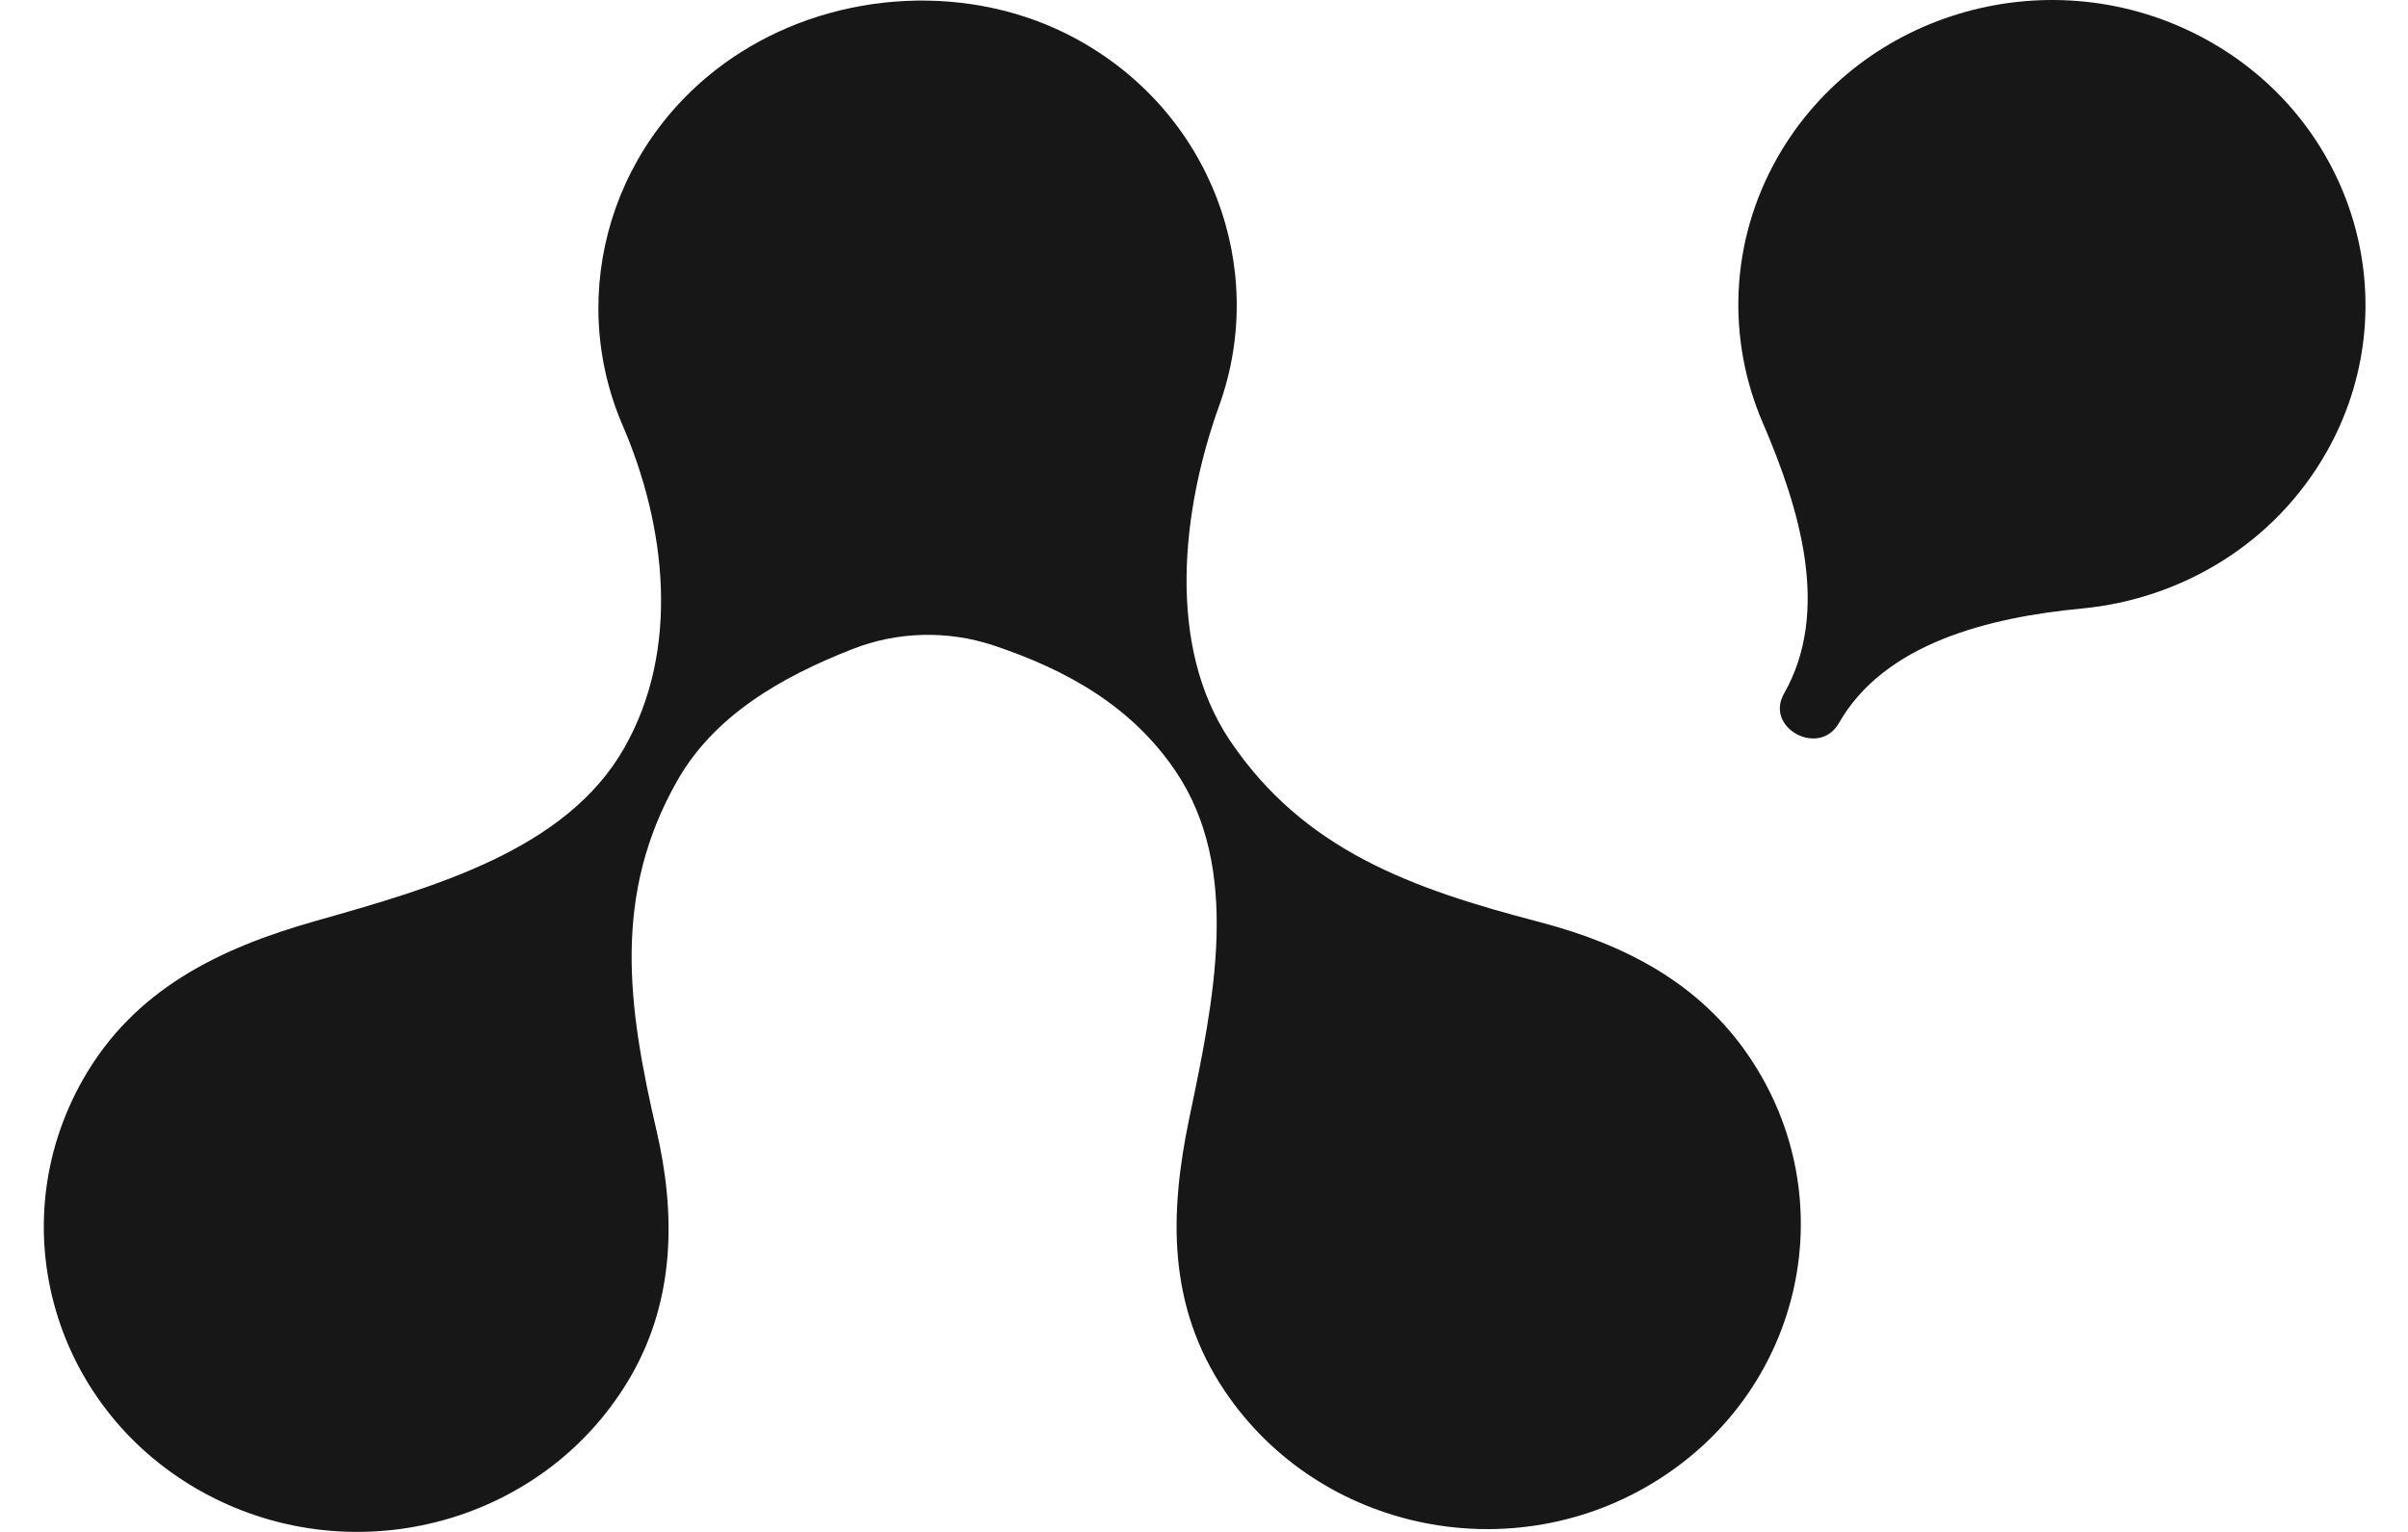
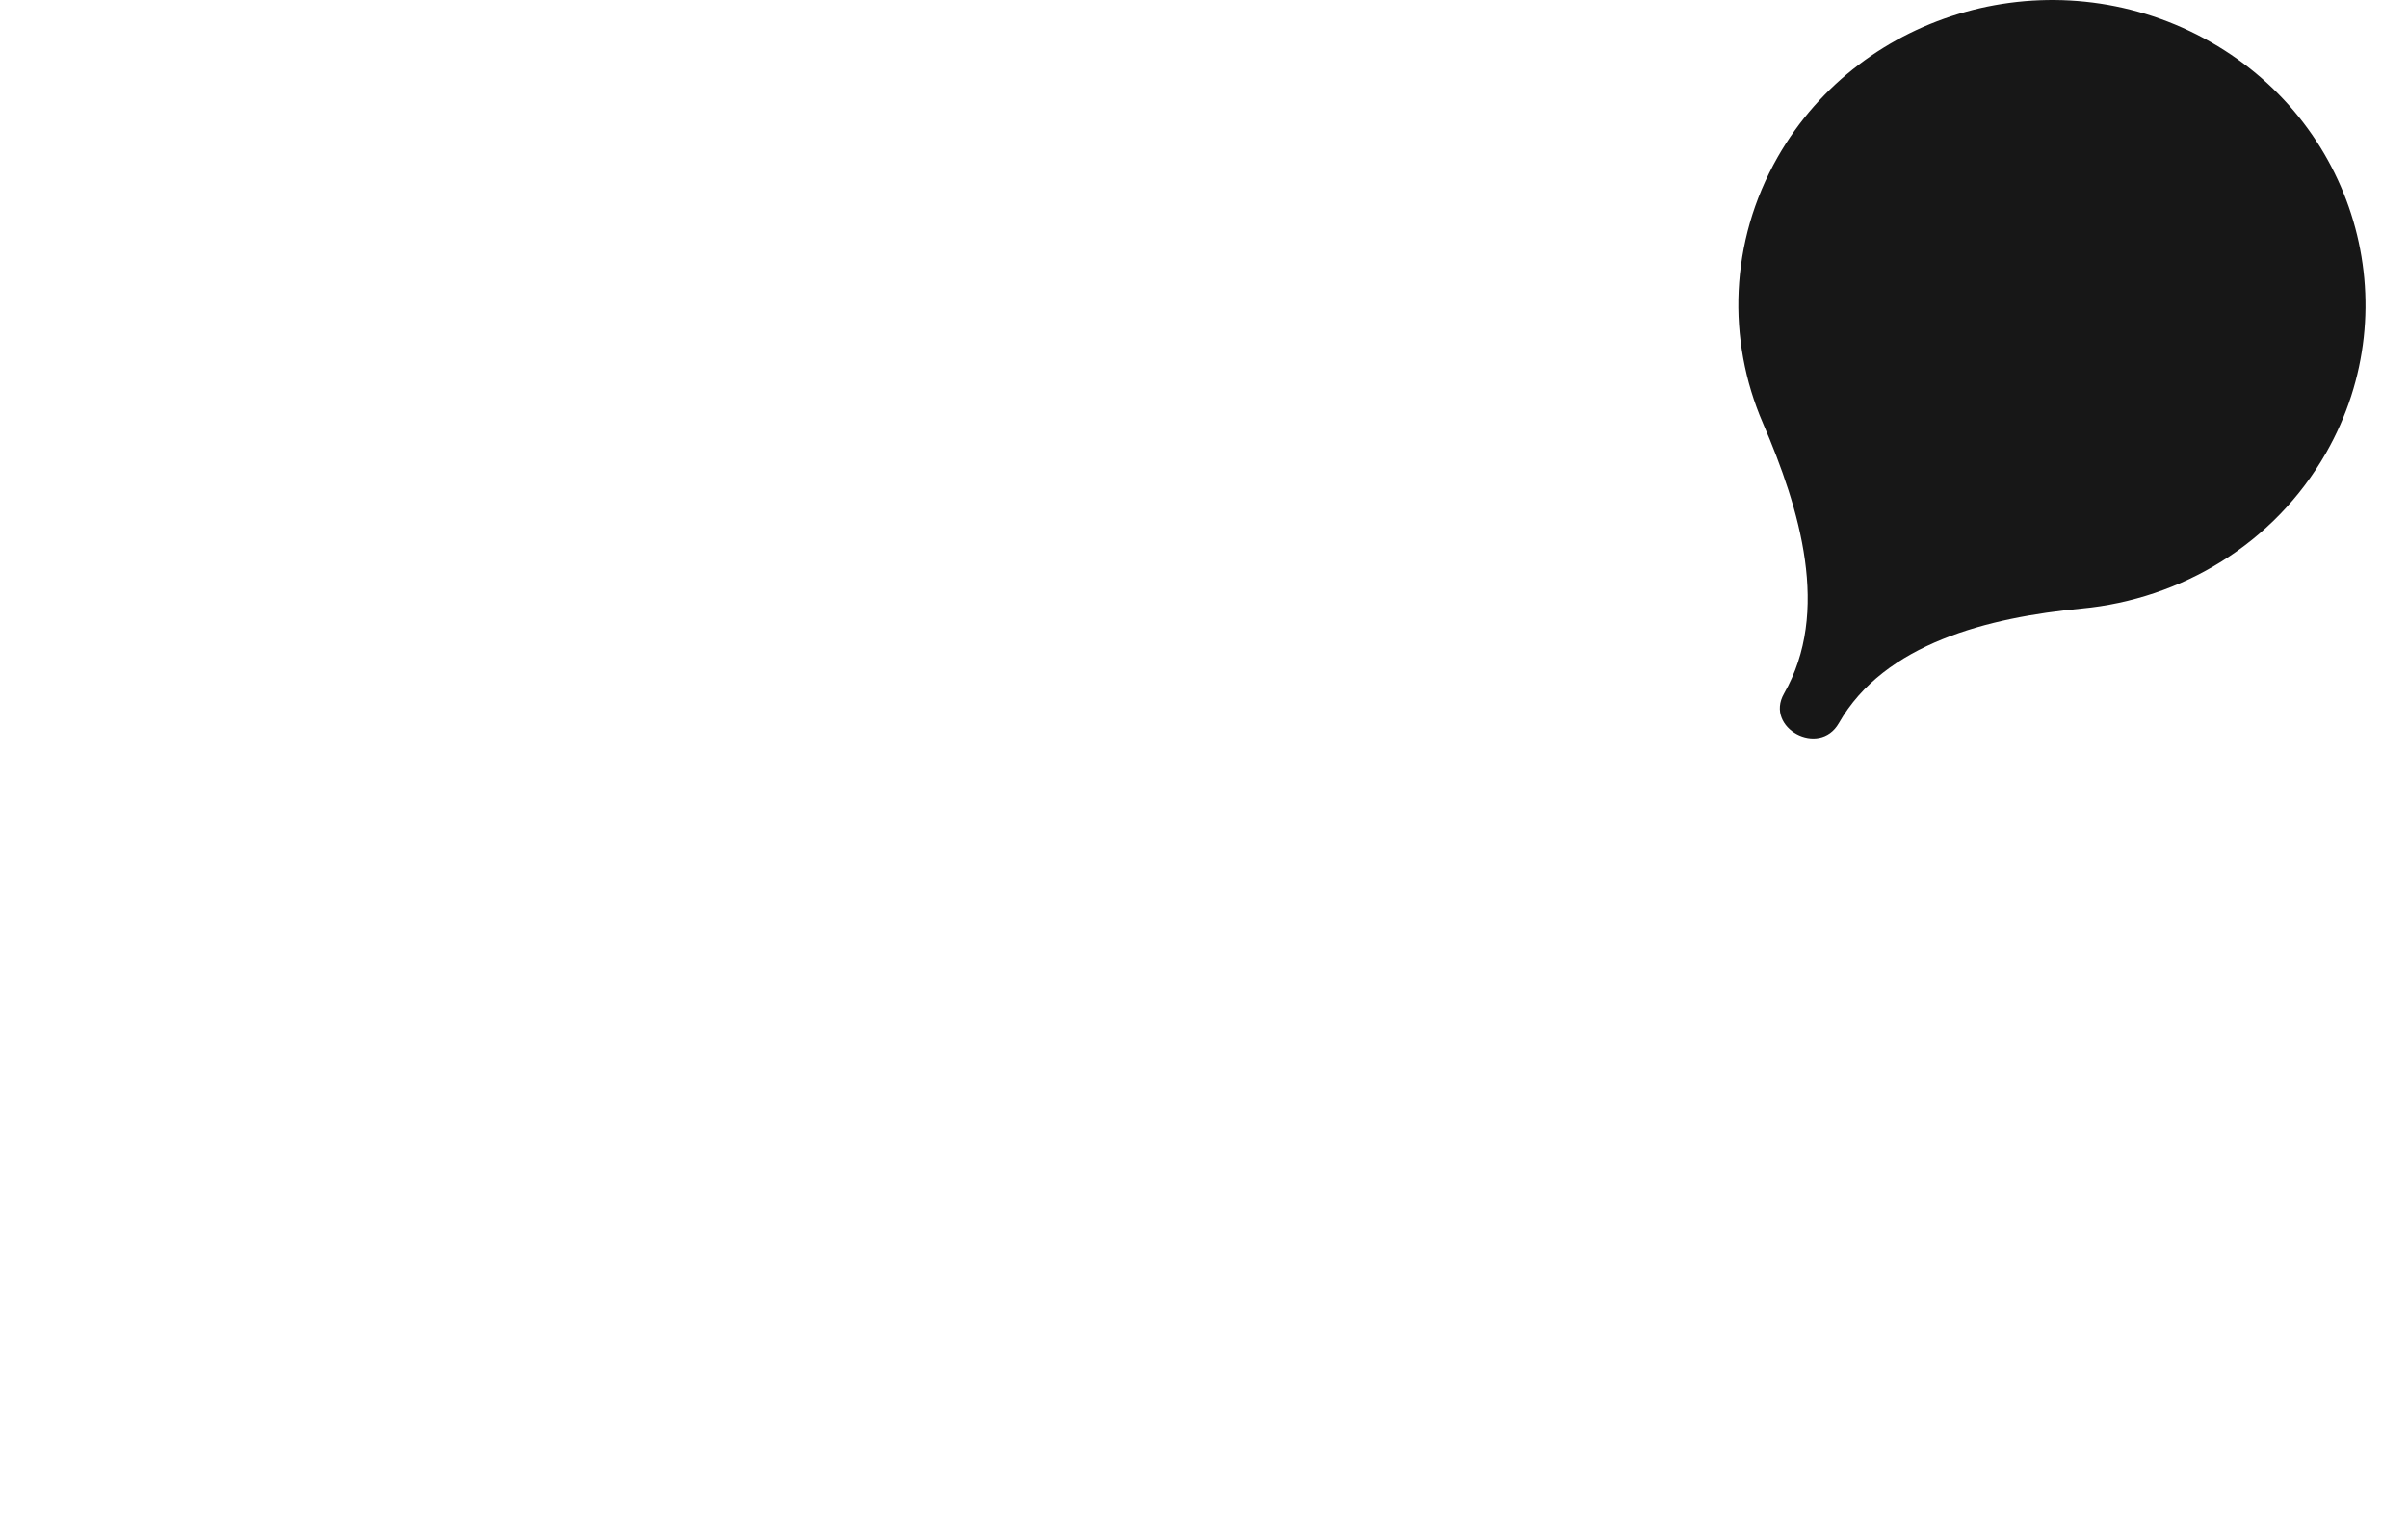
<svg xmlns="http://www.w3.org/2000/svg" width="22" height="14" viewBox="0 0 22 14" fill="none">
-   <path d="M5.703 6.836C5.172 7.768 3.972 8.108 2.879 8.418C2 8.667 1.225 9.045 0.76 9.862C-0.007 11.208 0.493 12.904 1.876 13.65C3.26 14.396 5.004 13.91 5.771 12.564C6.167 11.868 6.174 11.09 5.998 10.332C5.734 9.193 5.593 8.179 6.189 7.132C6.524 6.545 7.122 6.193 7.788 5.932C8.198 5.771 8.655 5.759 9.073 5.897C9.75 6.122 10.345 6.459 10.742 7.05C11.343 7.941 11.093 9.132 10.866 10.217C10.683 11.09 10.665 11.933 11.191 12.714C12.058 14.002 13.834 14.362 15.157 13.518C16.481 12.675 16.851 10.948 15.984 9.661C15.527 8.982 14.841 8.629 14.06 8.425C12.9 8.122 11.913 7.771 11.238 6.769C10.651 5.897 10.799 4.651 11.139 3.706C11.592 2.448 11.062 1.018 9.823 0.35C8.875 -0.161 7.664 -0.093 6.763 0.481C5.589 1.229 5.165 2.672 5.688 3.886C6.085 4.805 6.218 5.933 5.703 6.836Z" fill="#171717" />
  <path d="M16.241 1.436C17.009 0.09 18.752 -0.396 20.136 0.35C21.519 1.096 22.019 2.792 21.252 4.138C20.777 4.971 19.928 5.475 19.021 5.561C18.168 5.642 17.216 5.879 16.8 6.609C16.621 6.923 16.12 6.653 16.299 6.339C16.726 5.59 16.446 4.656 16.106 3.866C15.778 3.106 15.799 2.213 16.241 1.436Z" fill="#171717" />
</svg>